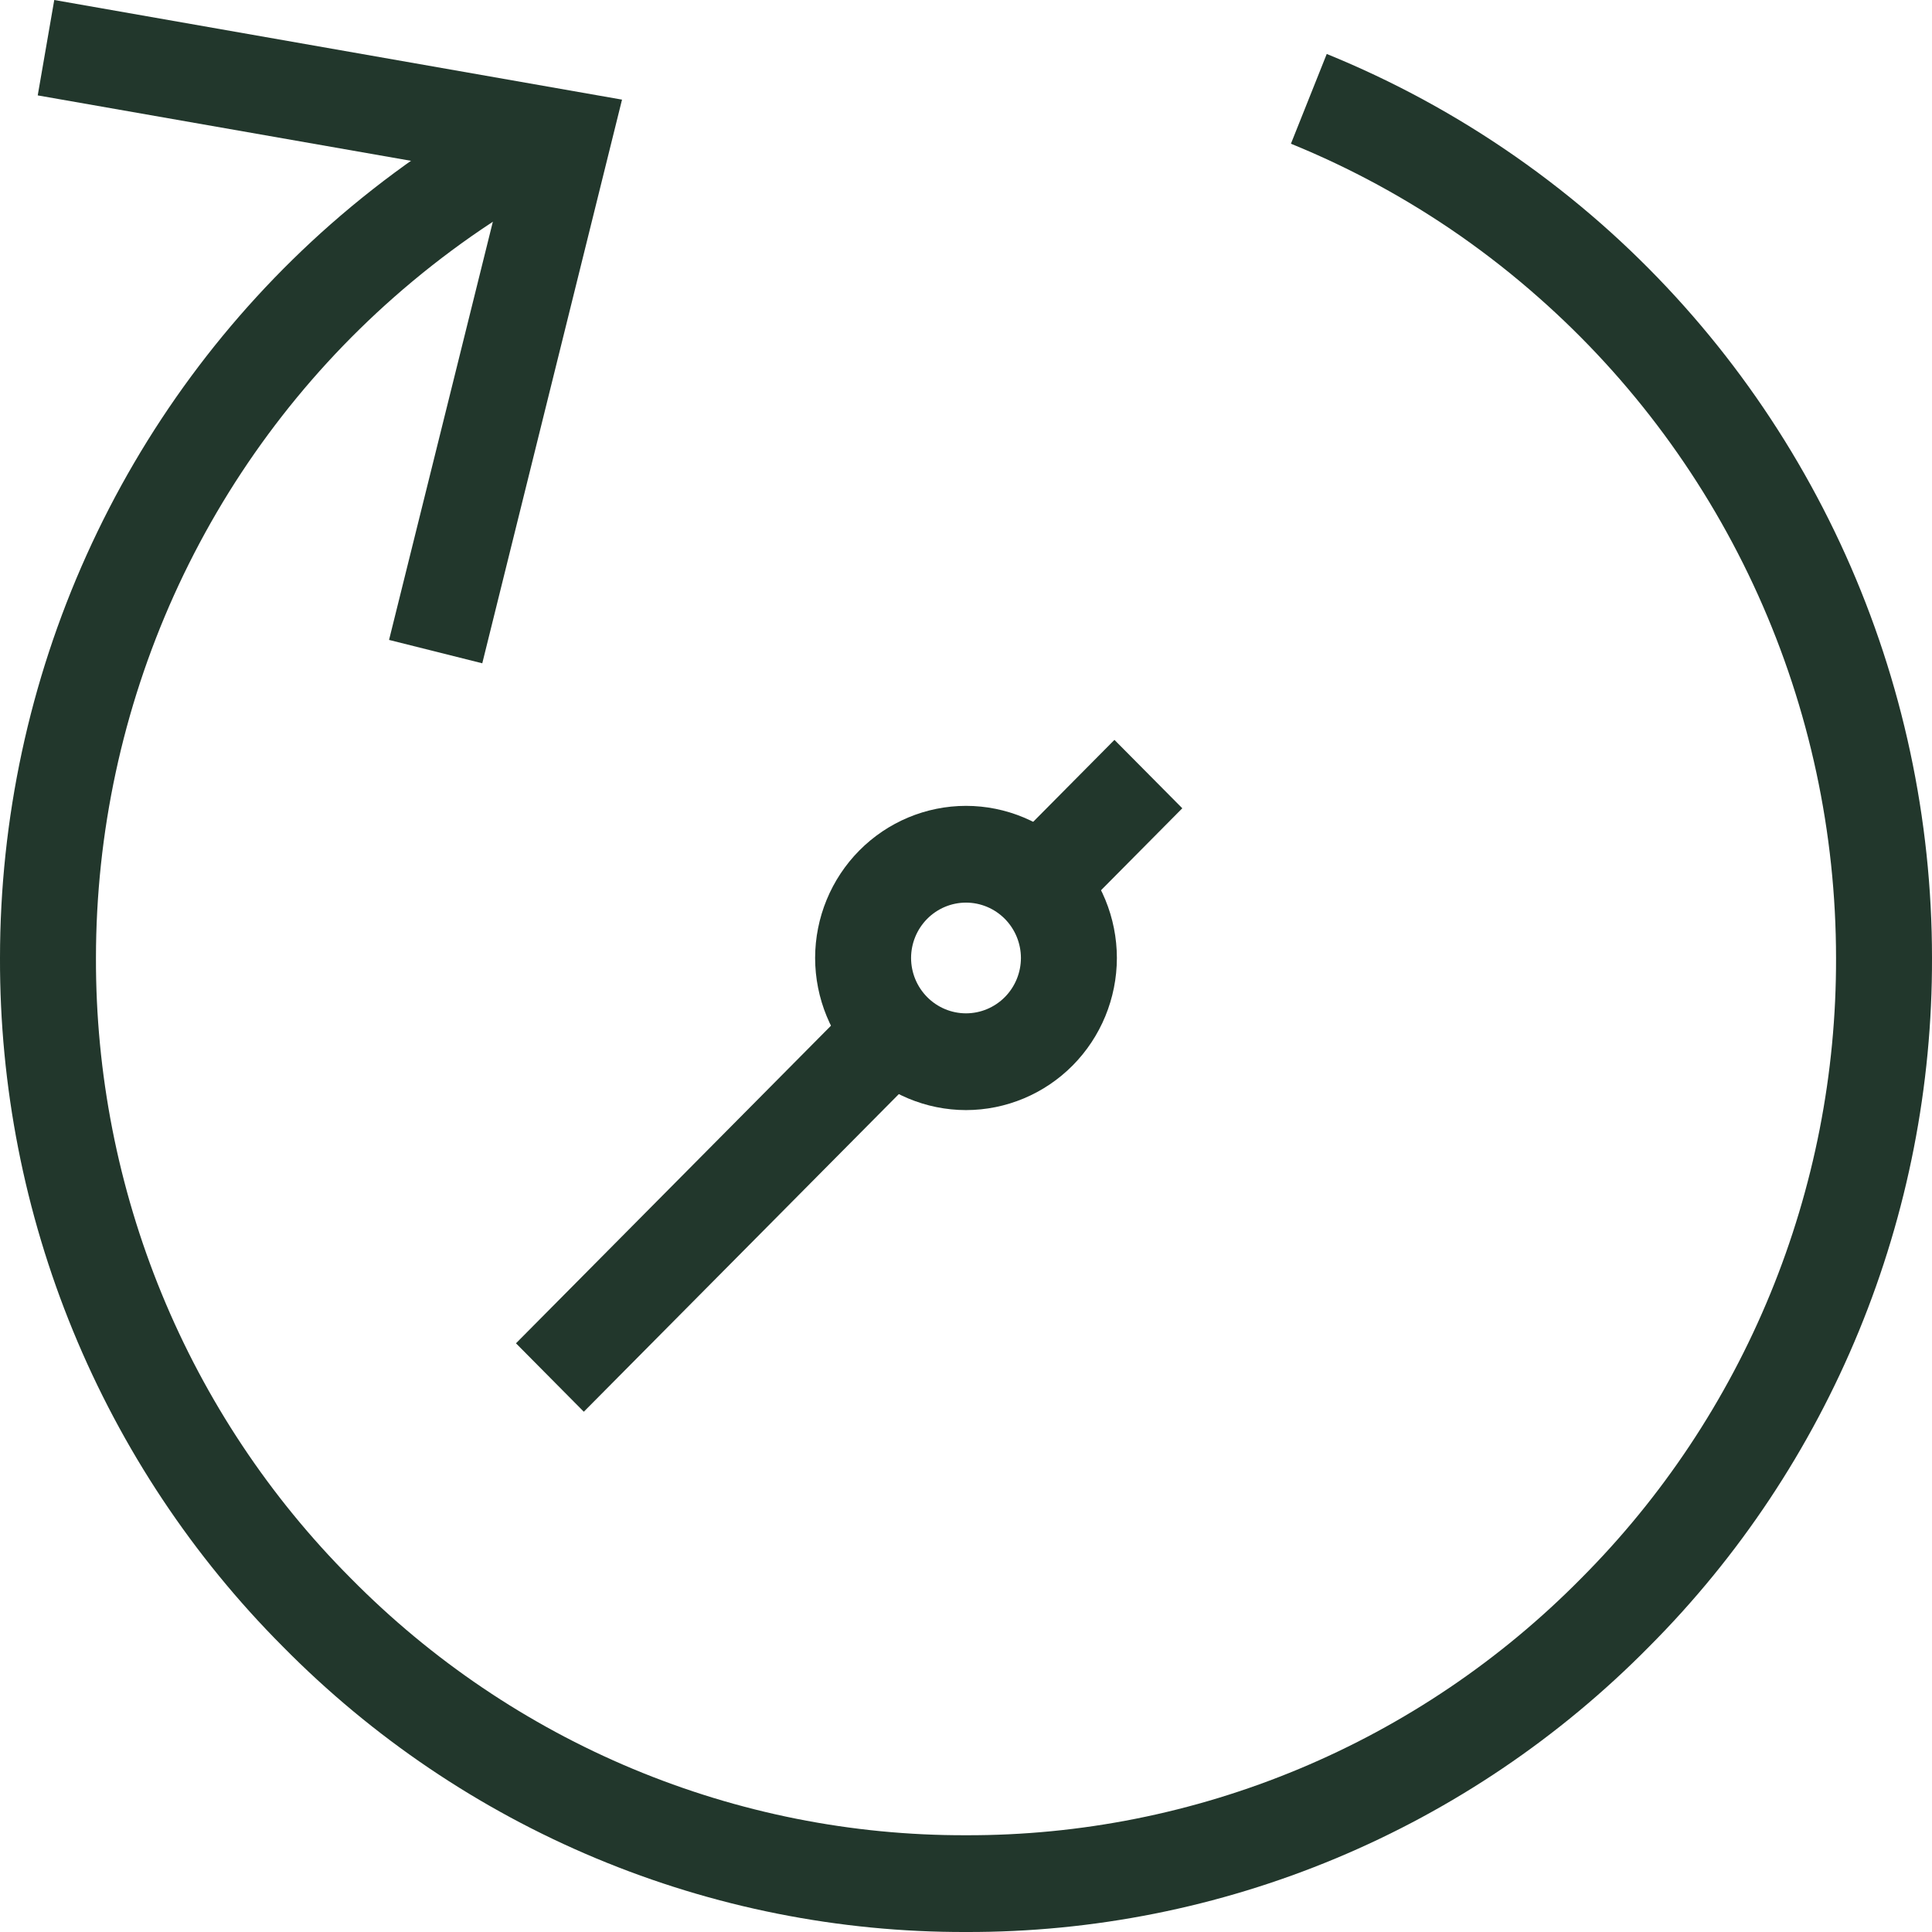
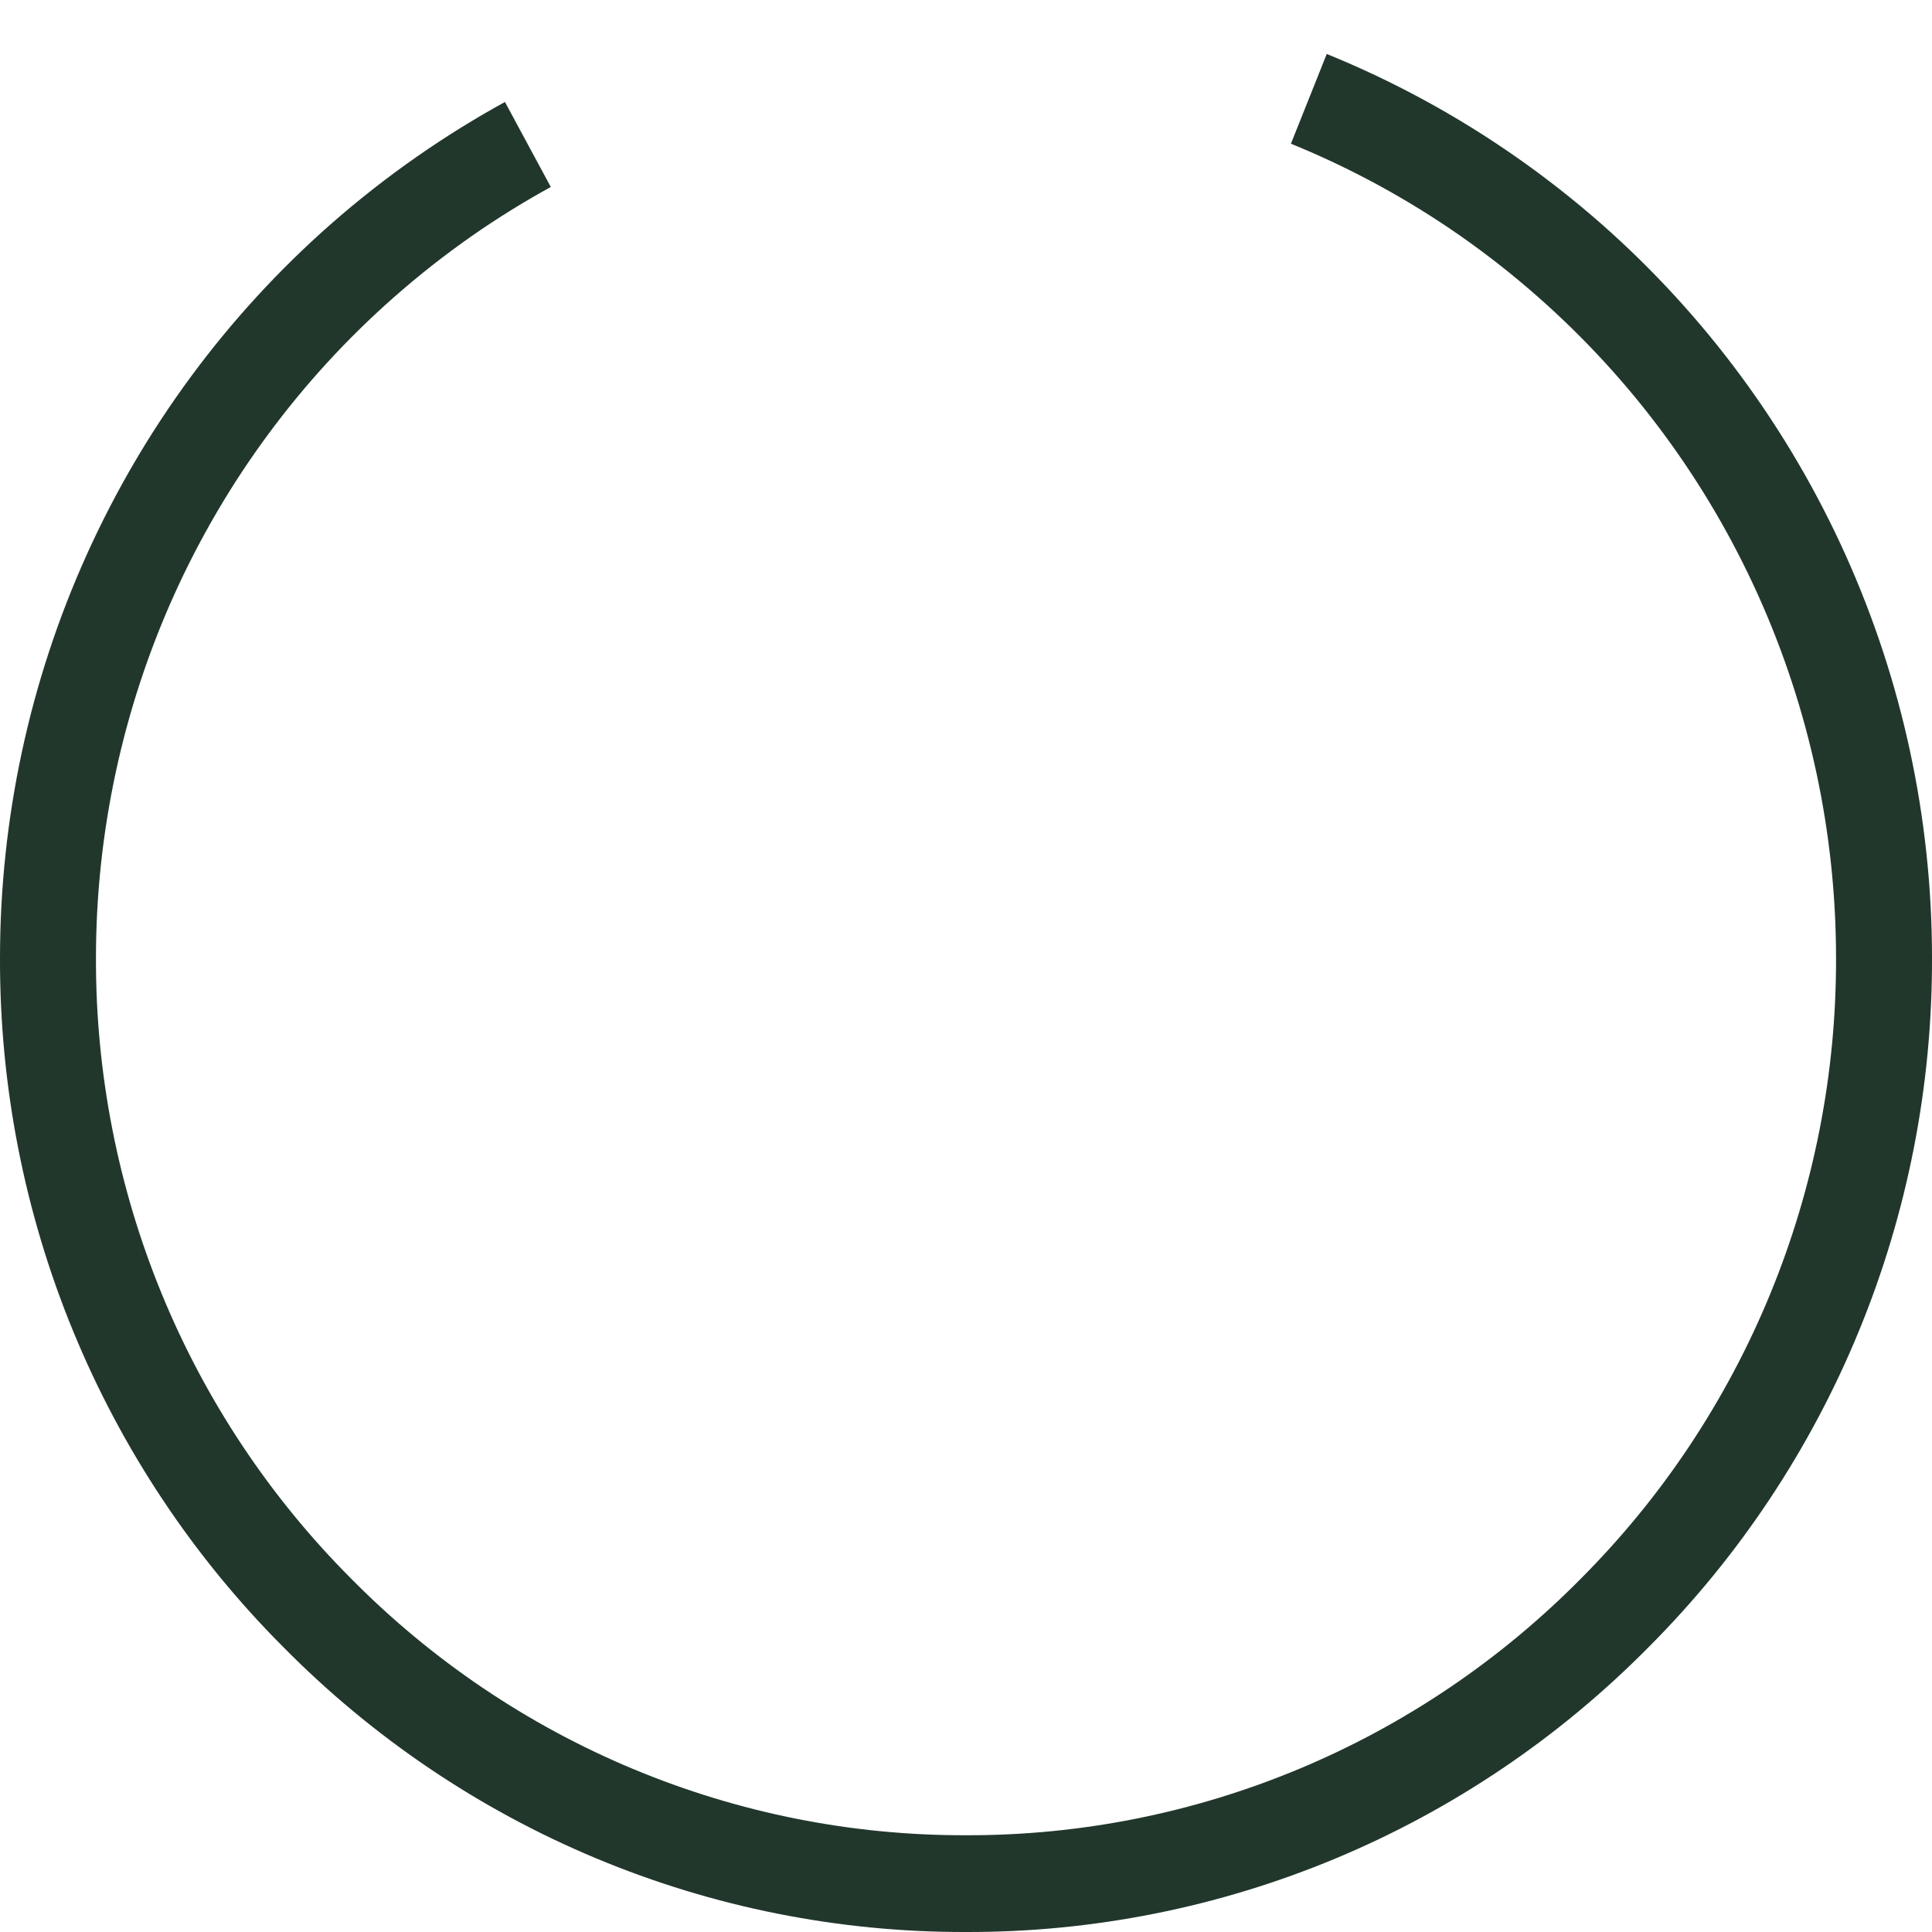
<svg xmlns="http://www.w3.org/2000/svg" width="72" height="72" viewBox="0 0 72 72" fill="none">
-   <path d="M36 41.37C34.51 41.368 33.08 40.77 32.026 39.708C30.972 38.645 30.379 37.204 30.377 35.701C30.379 34.198 30.972 32.757 32.026 31.694C33.08 30.631 34.509 30.033 36 30.032C37.491 30.033 38.92 30.631 39.974 31.694C41.029 32.757 41.621 34.198 41.623 35.701C41.621 37.204 41.028 38.645 39.974 39.708C38.92 40.77 37.491 41.368 36 41.37ZM36 33.638C35.458 33.638 34.937 33.856 34.553 34.243C34.17 34.63 33.954 35.154 33.953 35.701C33.954 36.248 34.17 36.773 34.554 37.159C34.937 37.546 35.458 37.764 36 37.764C36.543 37.764 37.063 37.546 37.447 37.159C37.83 36.773 38.046 36.248 38.047 35.701C38.046 35.154 37.83 34.63 37.447 34.243C37.063 33.856 36.543 33.638 36 33.638Z" fill="#22372C" />
  <path d="M36 72C31.27 72.013 26.585 71.08 22.216 69.255C17.846 67.43 13.879 64.749 10.544 61.367C7.19 58.005 4.532 54.005 2.722 49.599C0.912 45.194 -0.013 40.47 0 35.701C0.001 30.522 1.1 25.402 3.225 20.687C5.35 15.971 8.45 11.768 12.319 8.361C13.344 7.46 14.419 6.617 15.537 5.837C16.595 5.1 17.69 4.42 18.818 3.8L20.527 6.968C19.511 7.526 18.525 8.138 17.573 8.802C16.565 9.508 15.596 10.27 14.672 11.085C11.189 14.154 8.397 17.938 6.483 22.183C4.57 26.429 3.578 31.038 3.576 35.701C3.565 39.996 4.398 44.251 6.028 48.219C7.658 52.187 10.053 55.79 13.073 58.818C16.077 61.863 19.65 64.278 23.585 65.921C27.521 67.565 31.741 68.406 36 68.394C40.26 68.406 44.479 67.565 48.415 65.921C52.35 64.278 55.923 61.863 58.927 58.818C61.947 55.79 64.342 52.187 65.972 48.219C67.602 44.251 68.436 39.996 68.424 35.701C68.423 31.036 67.433 26.425 65.519 22.178C63.605 17.93 60.812 14.145 57.328 11.076C56.405 10.26 55.436 9.498 54.427 8.792C52.453 7.414 50.334 6.262 48.109 5.356L49.444 2.011C51.918 3.017 54.274 4.297 56.468 5.827C57.587 6.607 58.661 7.449 59.686 8.351C63.555 11.76 66.655 15.965 68.779 20.682C70.903 25.399 72.001 30.52 72 35.701C72.013 40.47 71.088 45.194 69.278 49.599C67.468 54.005 64.81 58.005 61.456 61.367C58.121 64.749 54.154 67.43 49.785 69.255C45.415 71.08 40.73 72.013 36 72Z" fill="#22372C" />
-   <path d="M17.973 24.719L14.499 23.848L18.78 6.6L1.406 3.555L2.022 0L23.181 3.713L17.973 24.719Z" fill="#22372C" />
-   <path d="M41.532 27.573L37.487 31.652L40.015 34.202L44.061 30.122L41.532 27.573Z" fill="#22372C" />
-   <path d="M31.527 37.661L19.229 50.061L21.757 52.611L34.056 40.21L31.527 37.661Z" fill="#22372C" />
</svg>